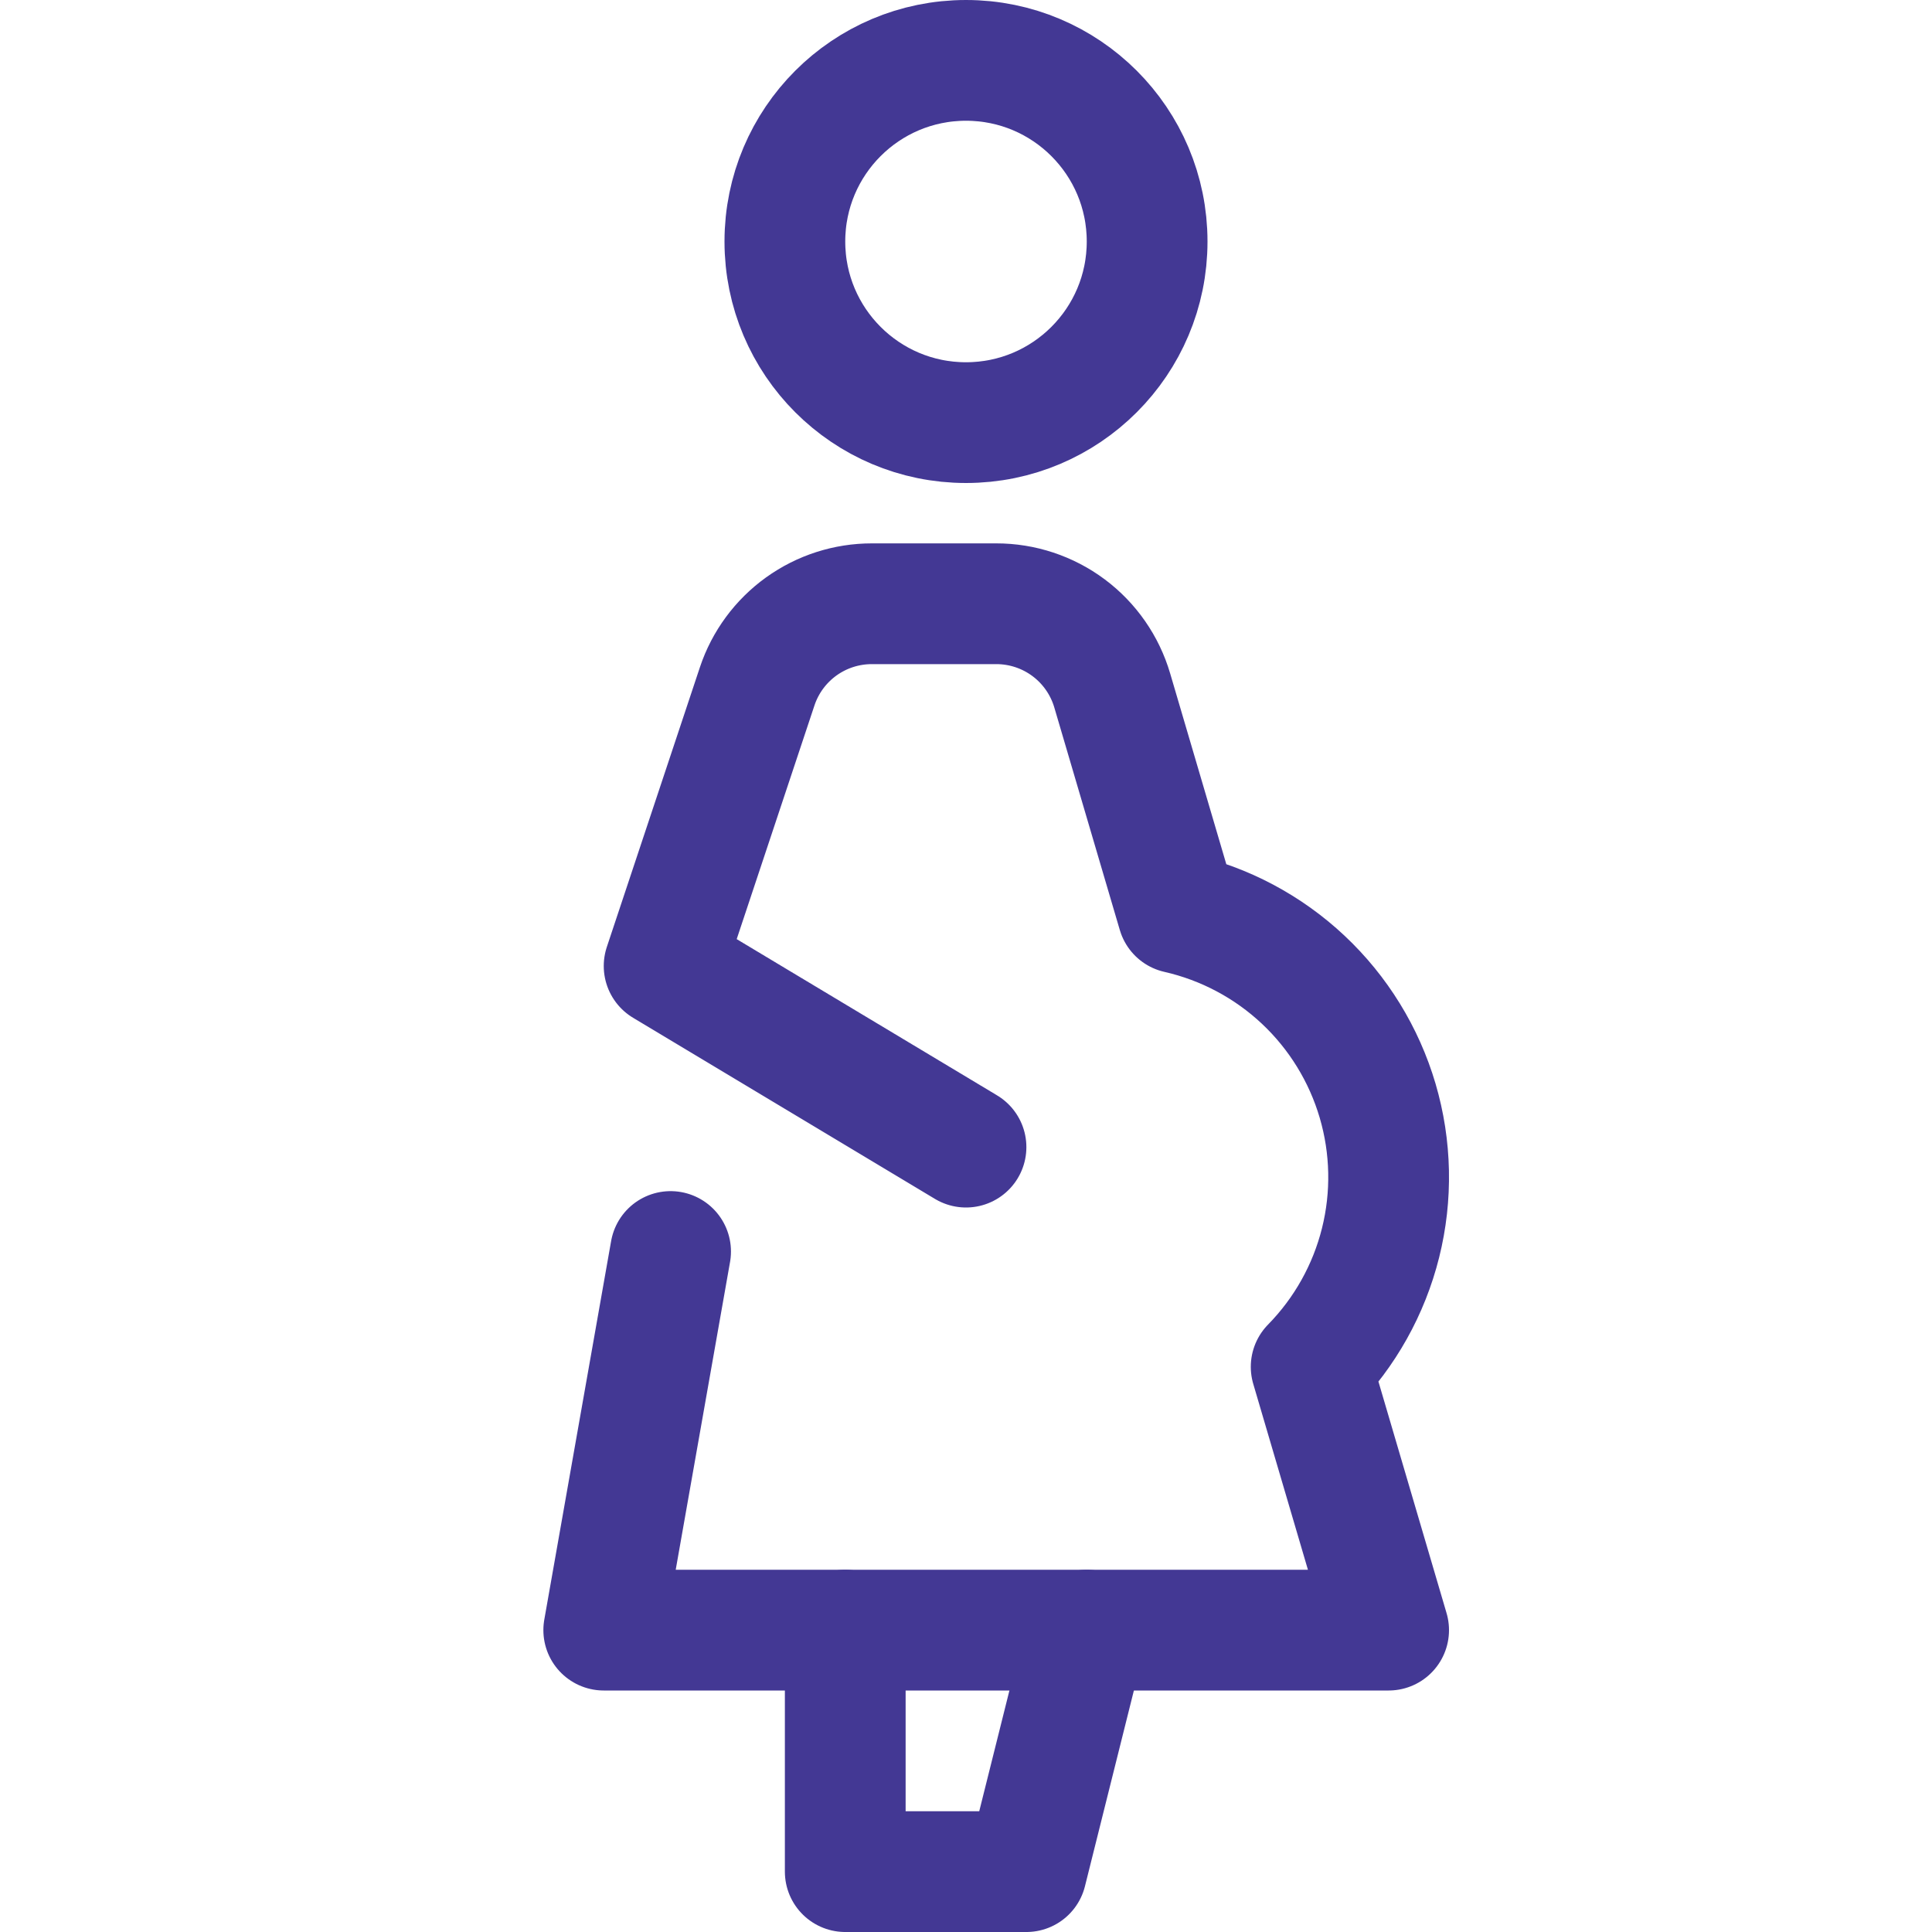
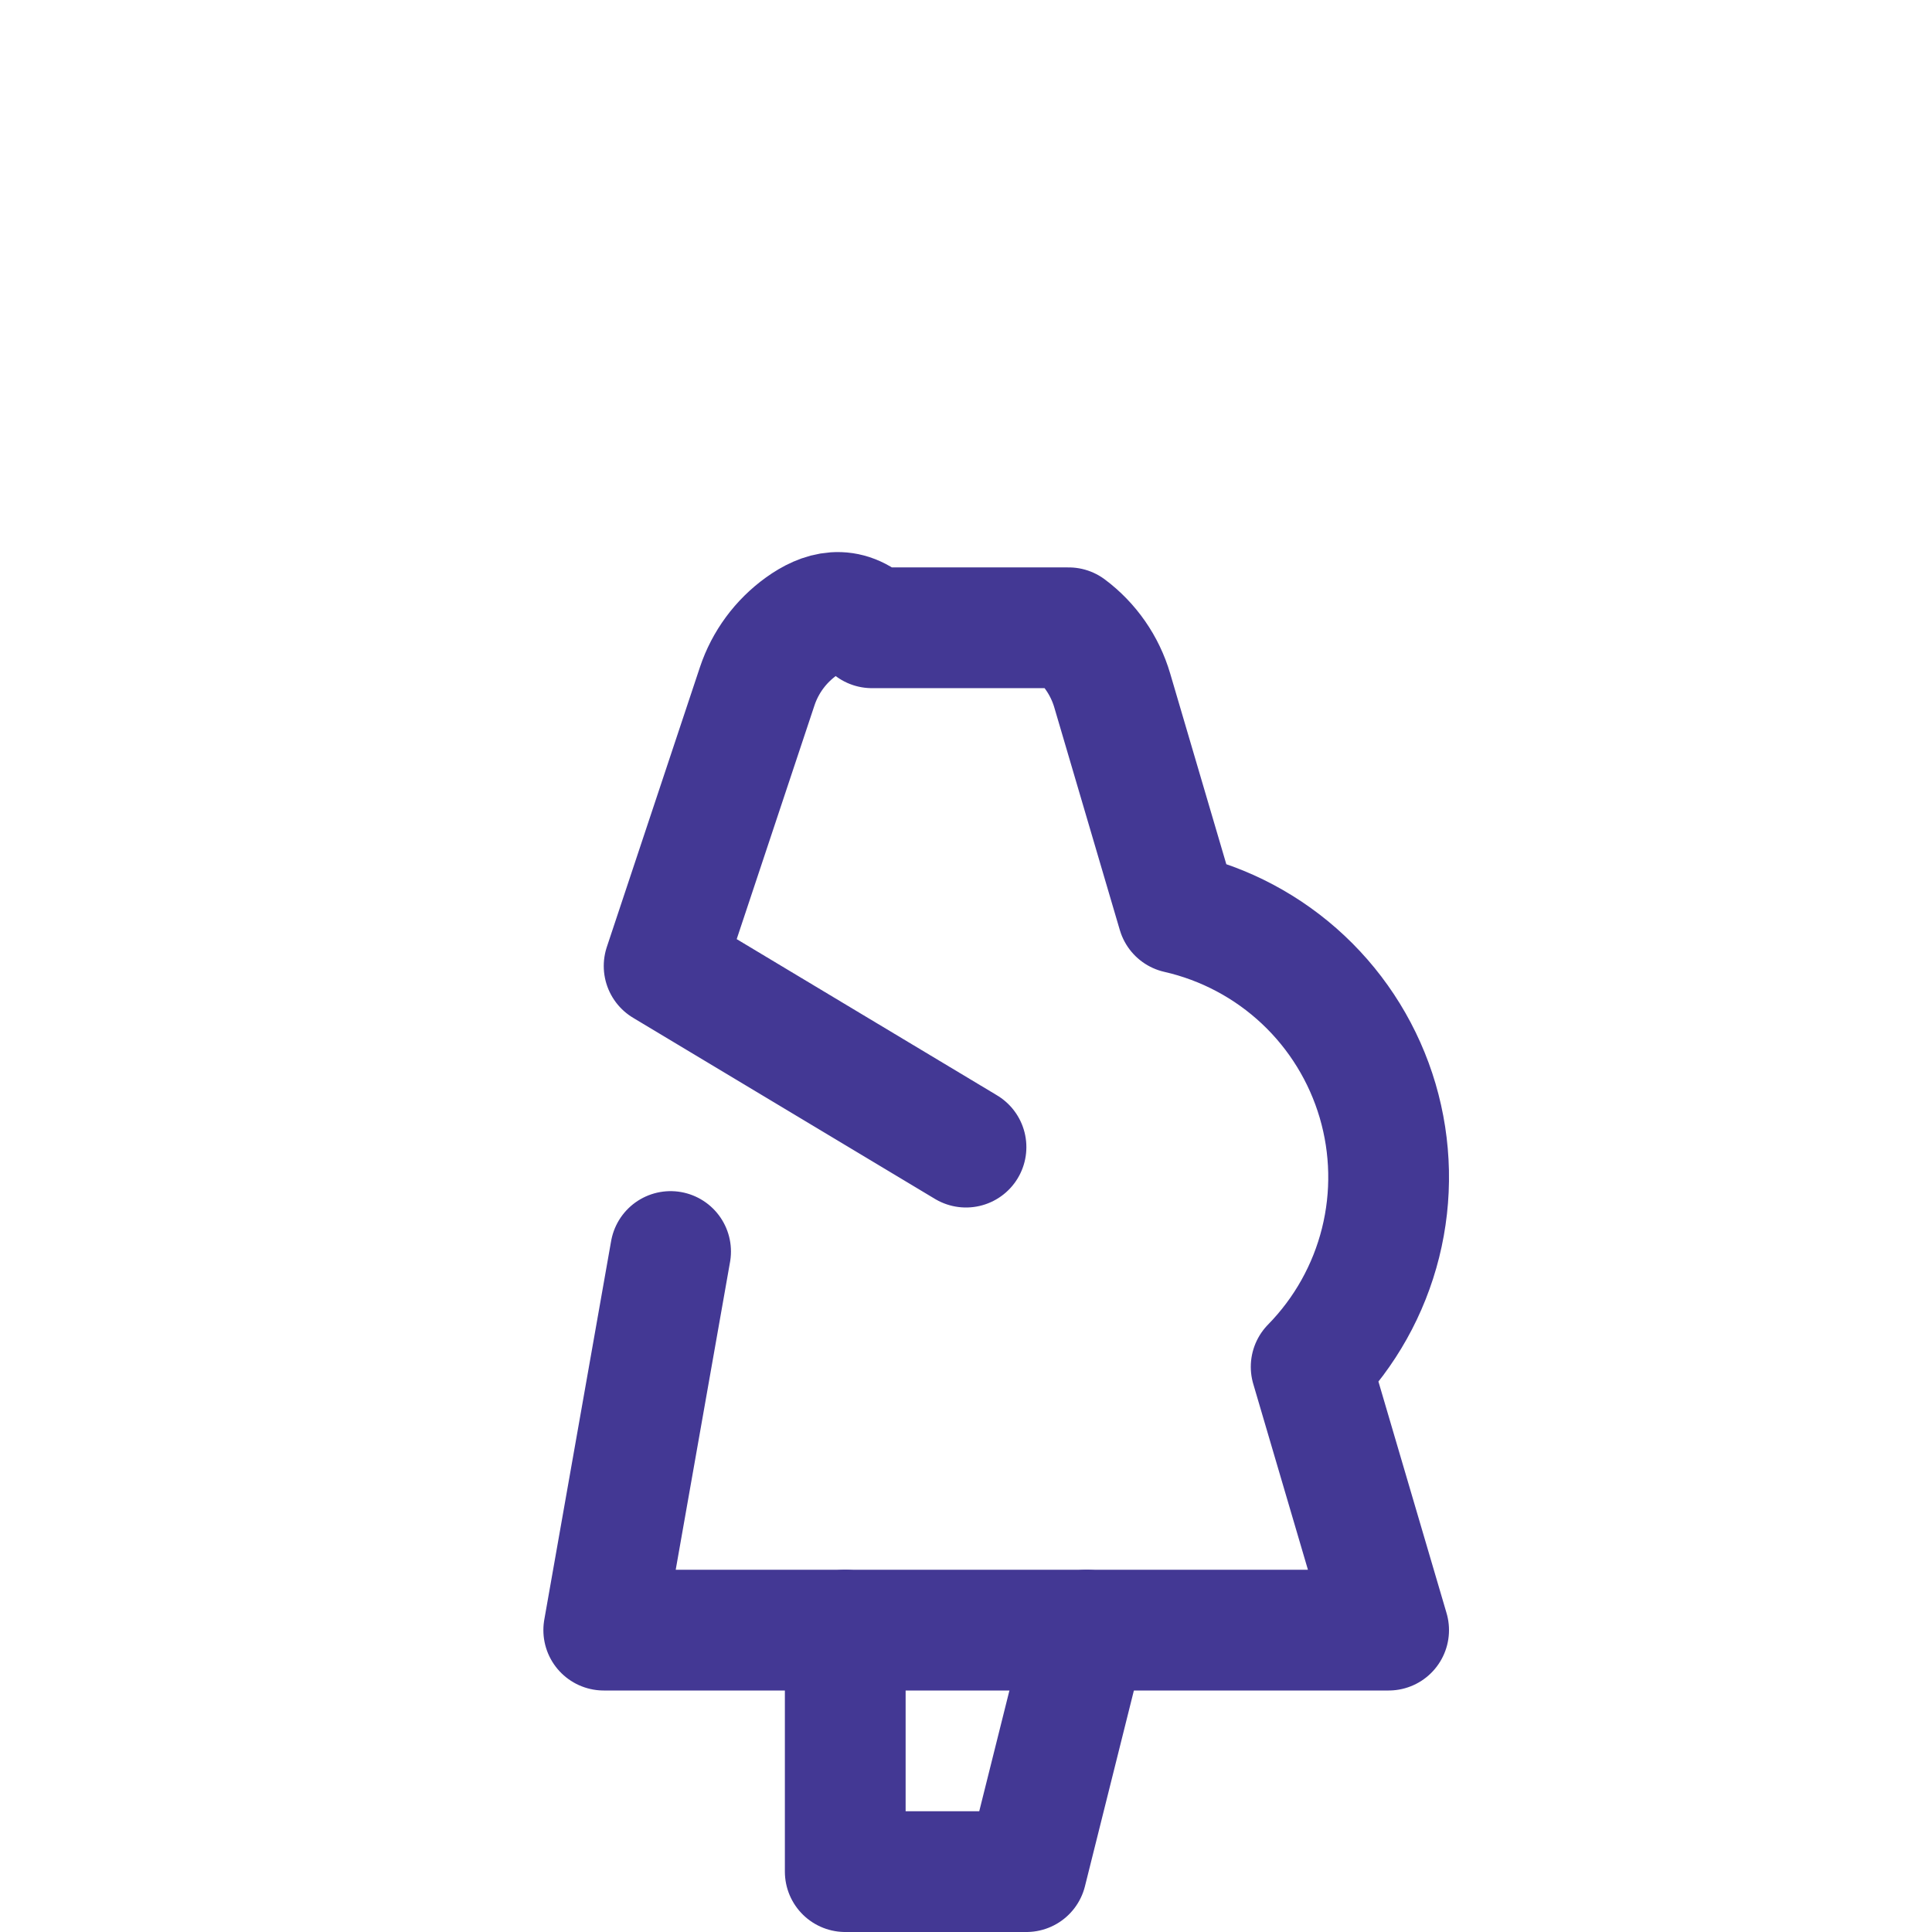
<svg xmlns="http://www.w3.org/2000/svg" width="64" height="64" viewBox="0 0 64 64" fill="none">
-   <path d="M32 14C35.314 14 38 11.314 38 8C38 4.686 35.314 2 32 2C28.686 2 26 4.686 26 8C26 11.314 28.686 14 32 14Z" stroke="#433894" stroke-width="4" stroke-miterlimit="10" stroke-linecap="round" stroke-linejoin="round" />
  <path d="M28 54V62H34L36 54" stroke="#433894" stroke-width="4" stroke-miterlimit="10" stroke-linecap="round" stroke-linejoin="round" />
-   <path d="M22.214 41.458L20 54H46L43.434 45.278C44.552 44.138 45.346 42.72 45.733 41.17C46.12 39.621 46.086 37.996 45.636 36.464C45.185 34.932 44.334 33.547 43.17 32.454C42.006 31.361 40.571 30.598 39.014 30.244L36.844 22.872C36.6 22.042 36.093 21.313 35.401 20.796C34.707 20.278 33.865 19.999 33 20H28.884C28.044 19.999 27.225 20.262 26.543 20.752C25.861 21.243 25.35 21.935 25.084 22.732C23.908 26.274 22 32 22 32L32 38" stroke="#433894" stroke-width="4" stroke-miterlimit="10" stroke-linecap="round" stroke-linejoin="round" />
+   <path d="M22.214 41.458L20 54H46L43.434 45.278C44.552 44.138 45.346 42.72 45.733 41.17C46.12 39.621 46.086 37.996 45.636 36.464C45.185 34.932 44.334 33.547 43.17 32.454C42.006 31.361 40.571 30.598 39.014 30.244L36.844 22.872C36.6 22.042 36.093 21.313 35.401 20.796H28.884C28.044 19.999 27.225 20.262 26.543 20.752C25.861 21.243 25.35 21.935 25.084 22.732C23.908 26.274 22 32 22 32L32 38" stroke="#433894" stroke-width="4" stroke-miterlimit="10" stroke-linecap="round" stroke-linejoin="round" />
</svg>